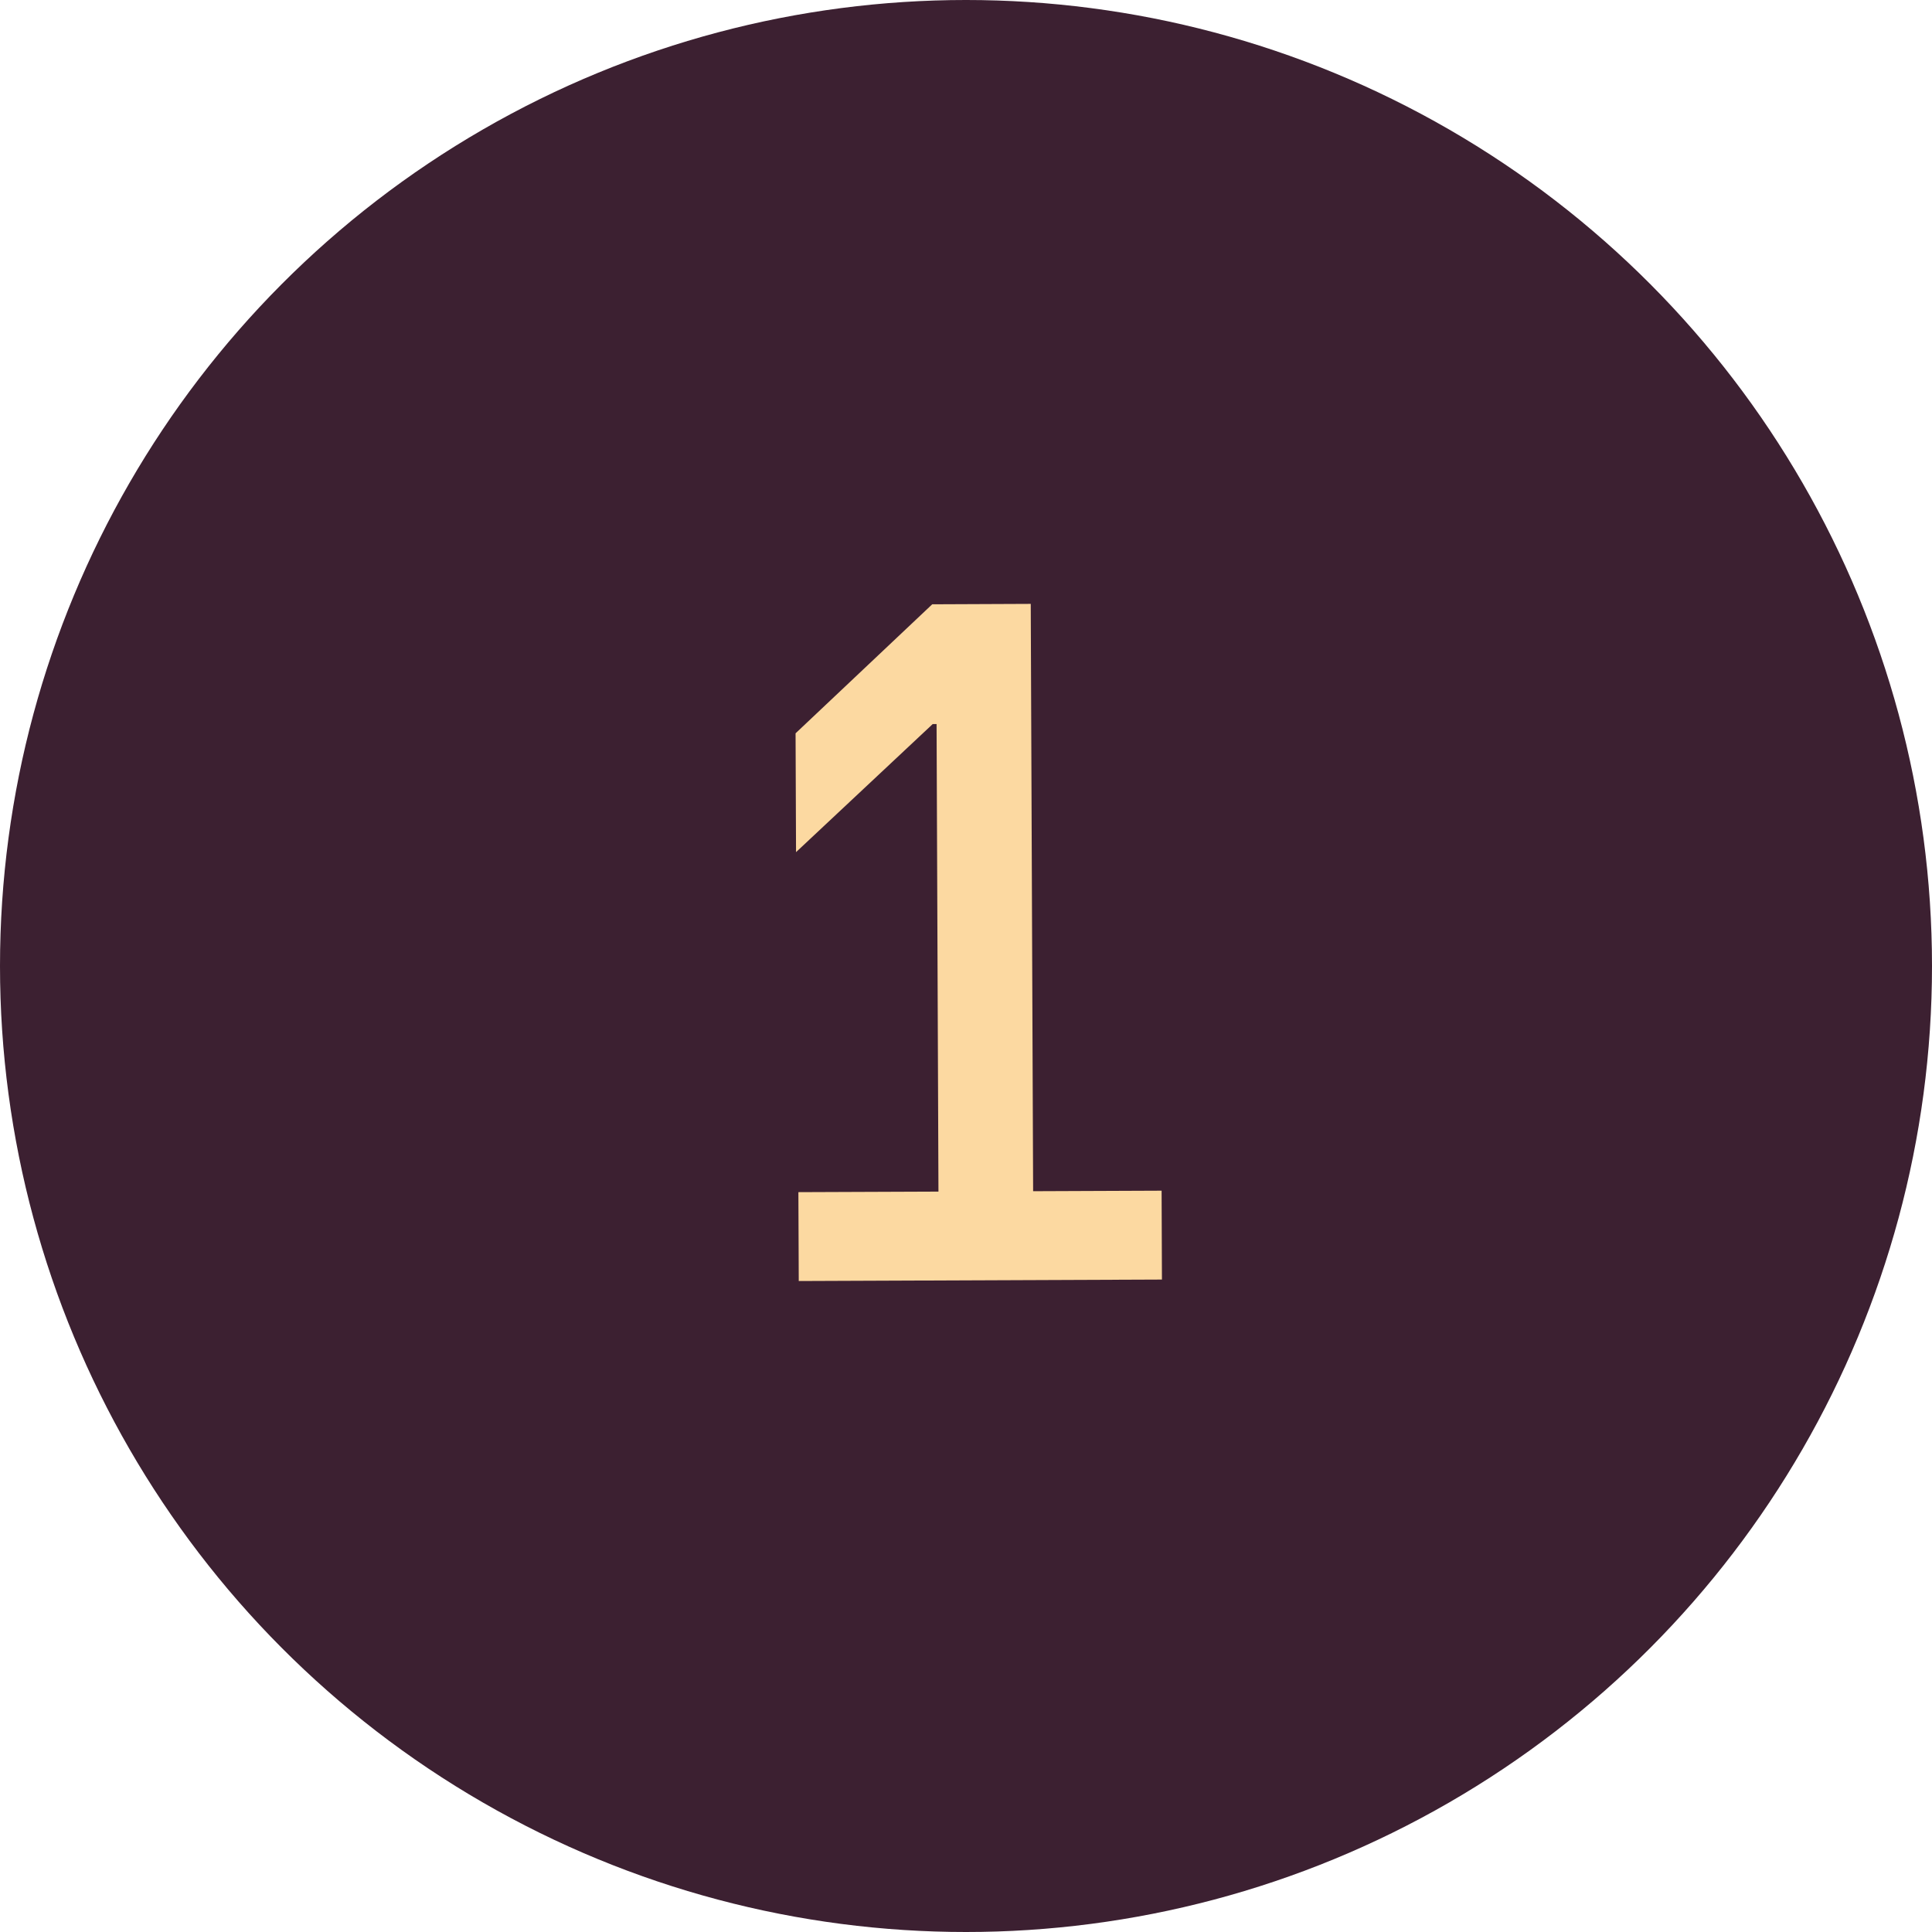
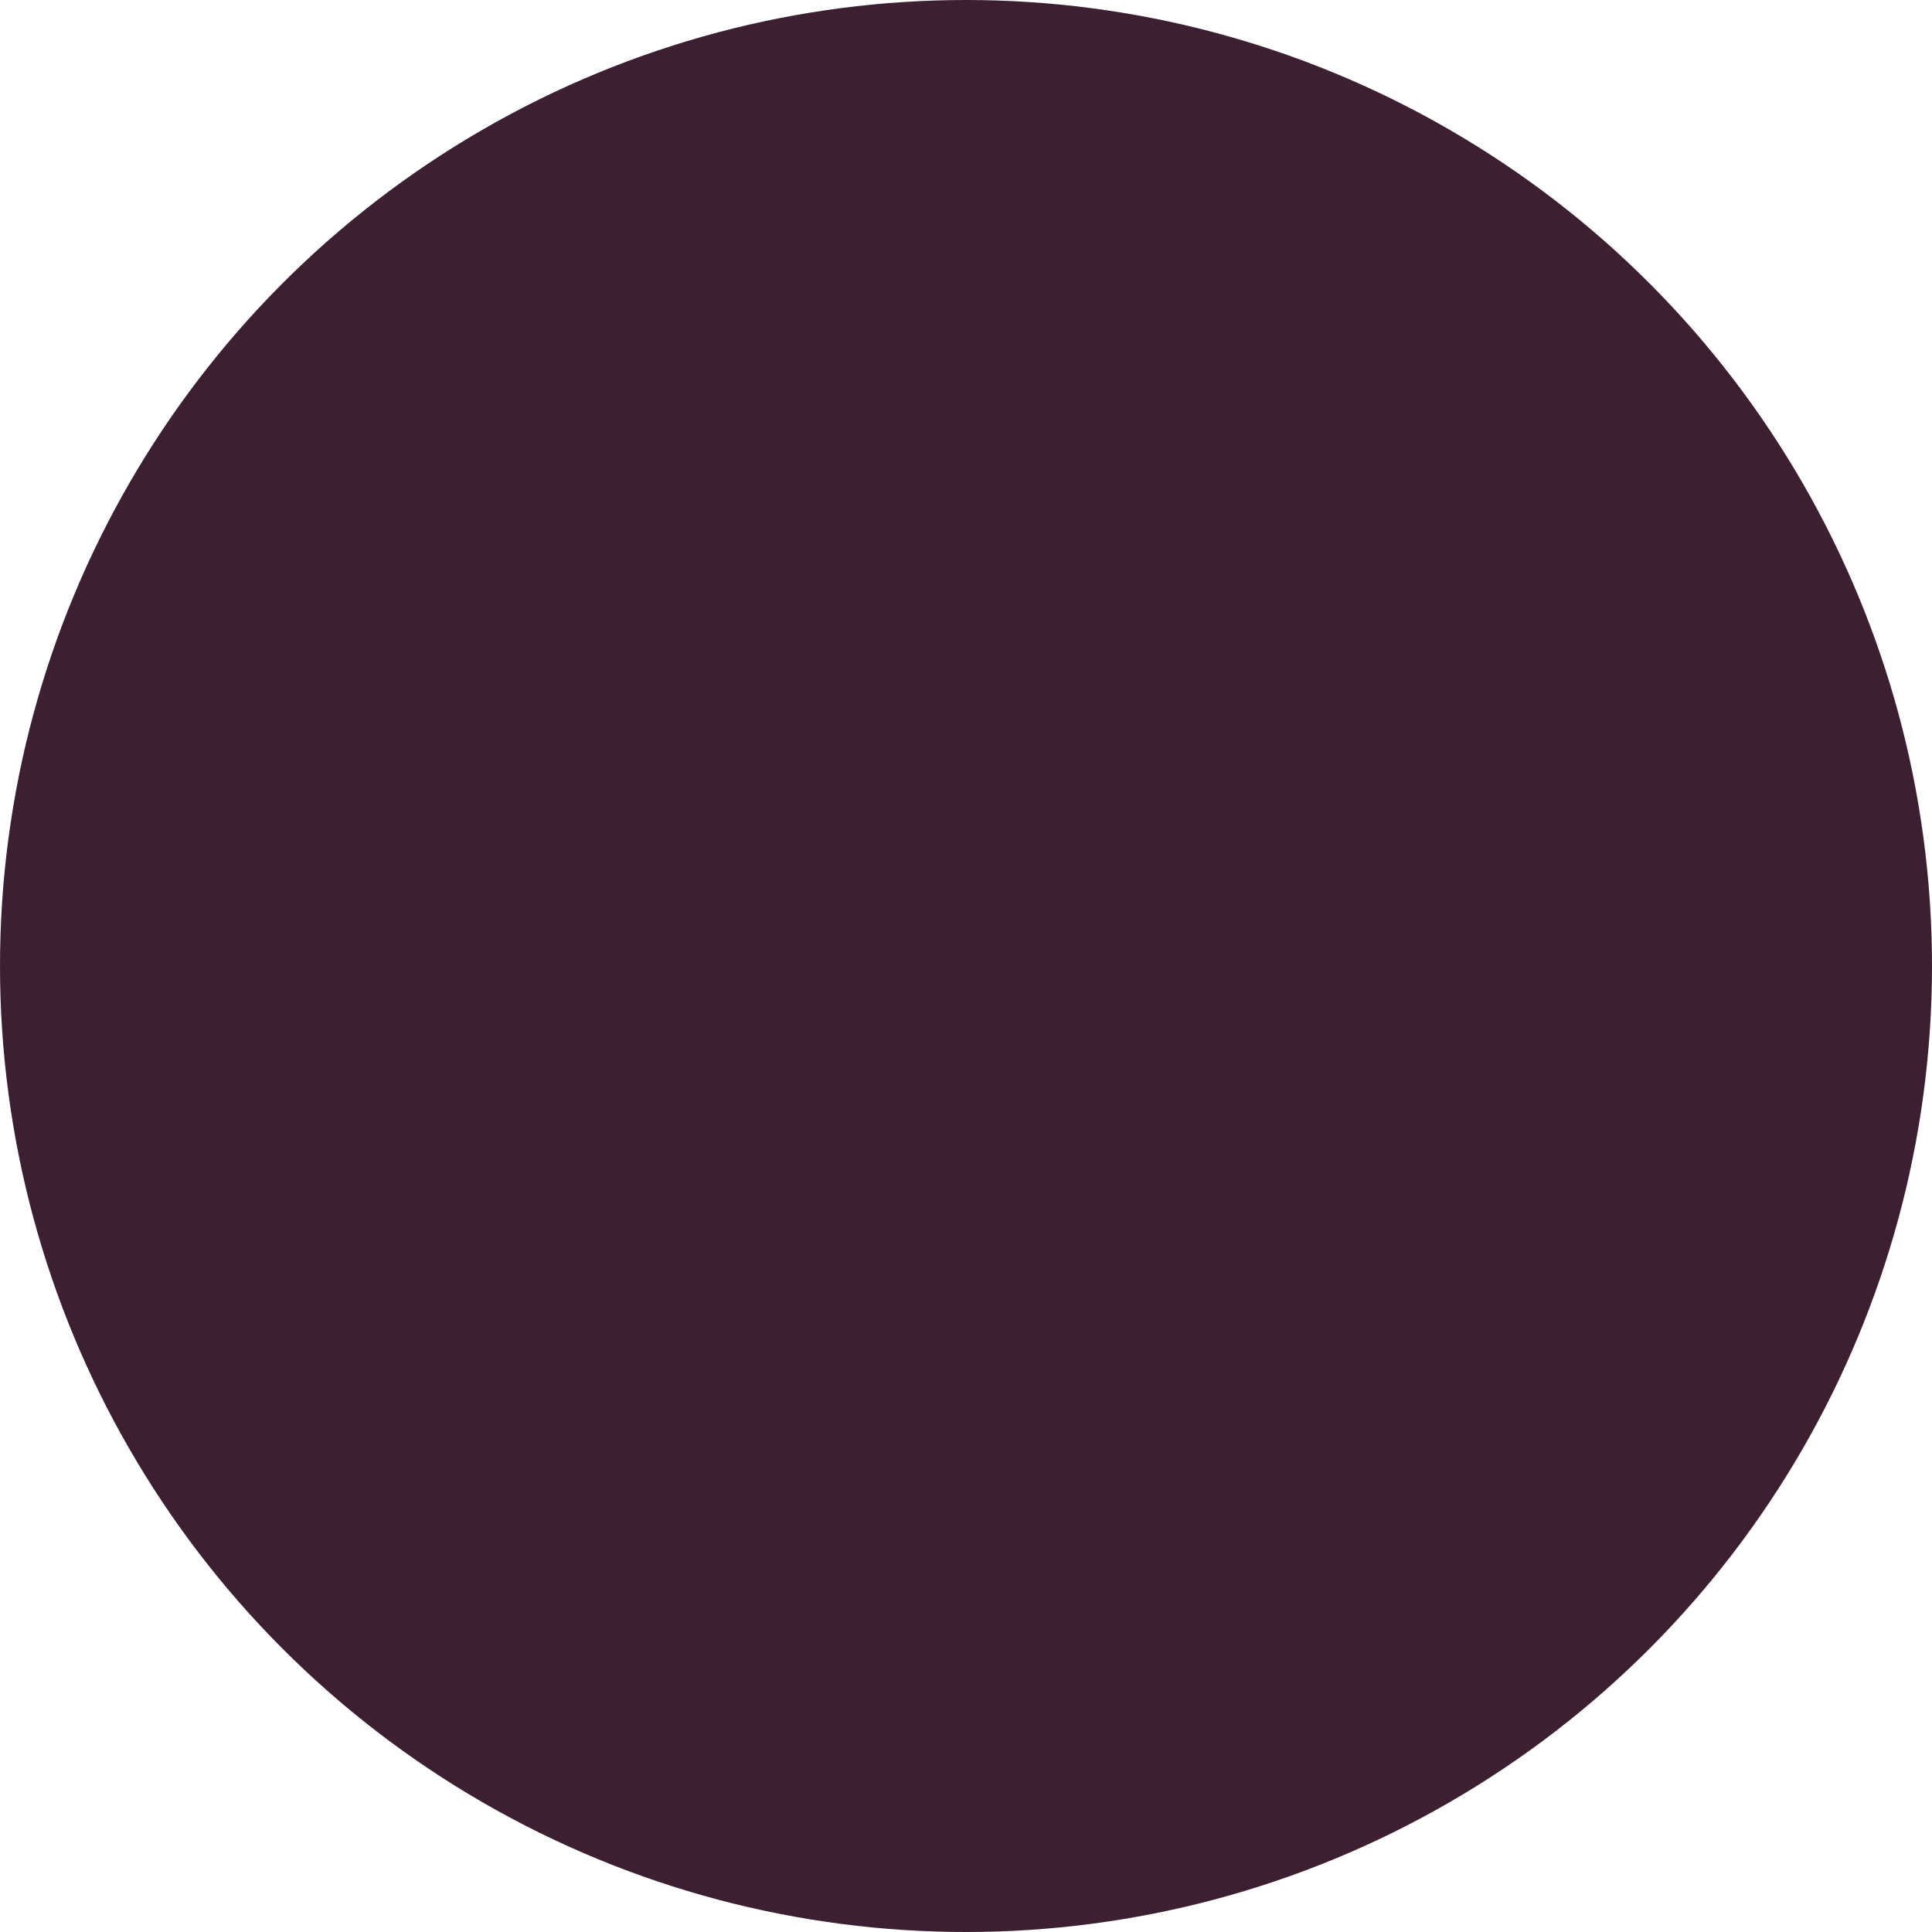
<svg xmlns="http://www.w3.org/2000/svg" width="74" height="74" viewBox="0 0 74 74" fill="none">
  <circle cx="37" cy="37" r="37" fill="#3C2031" />
-   <path d="M44.492 45.606L44.505 49.01L30.594 49.066L30.58 45.662L35.945 45.641L35.873 27.733L35.725 27.733L30.49 32.639L30.472 28.088L35.706 23.146L39.48 23.13L39.571 45.626L44.492 45.606Z" fill="#FCD9A1" />
</svg>